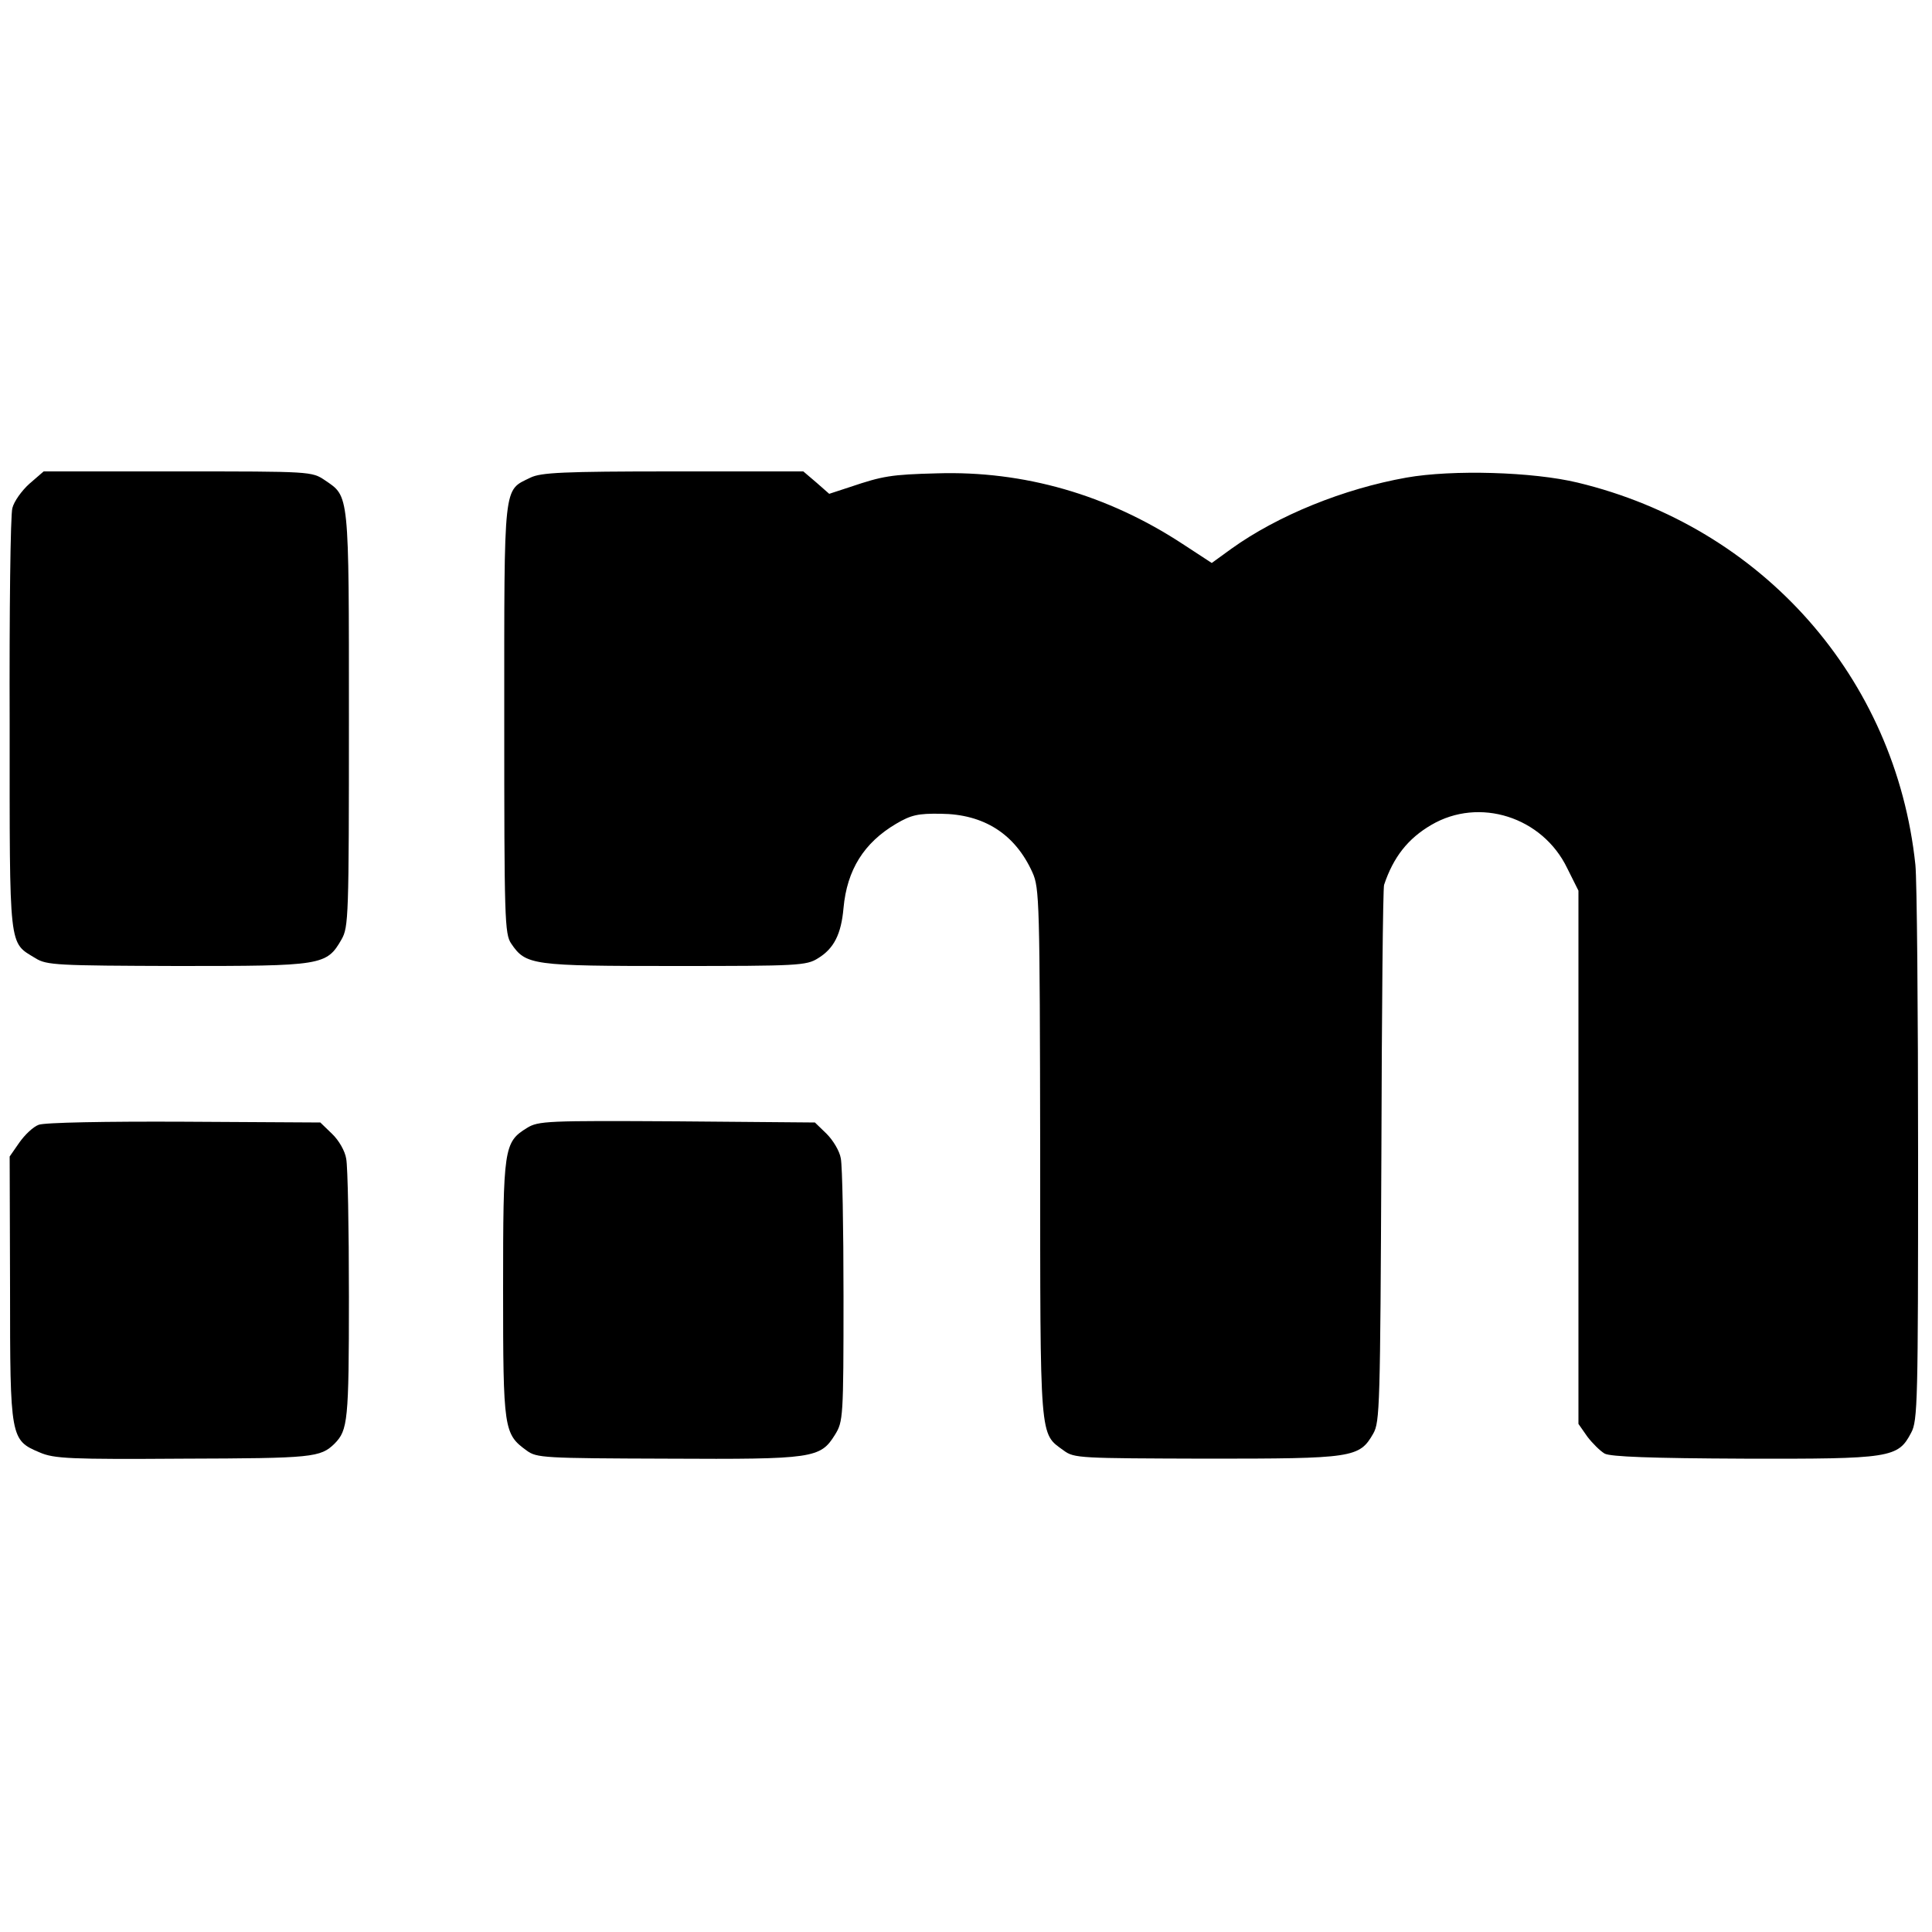
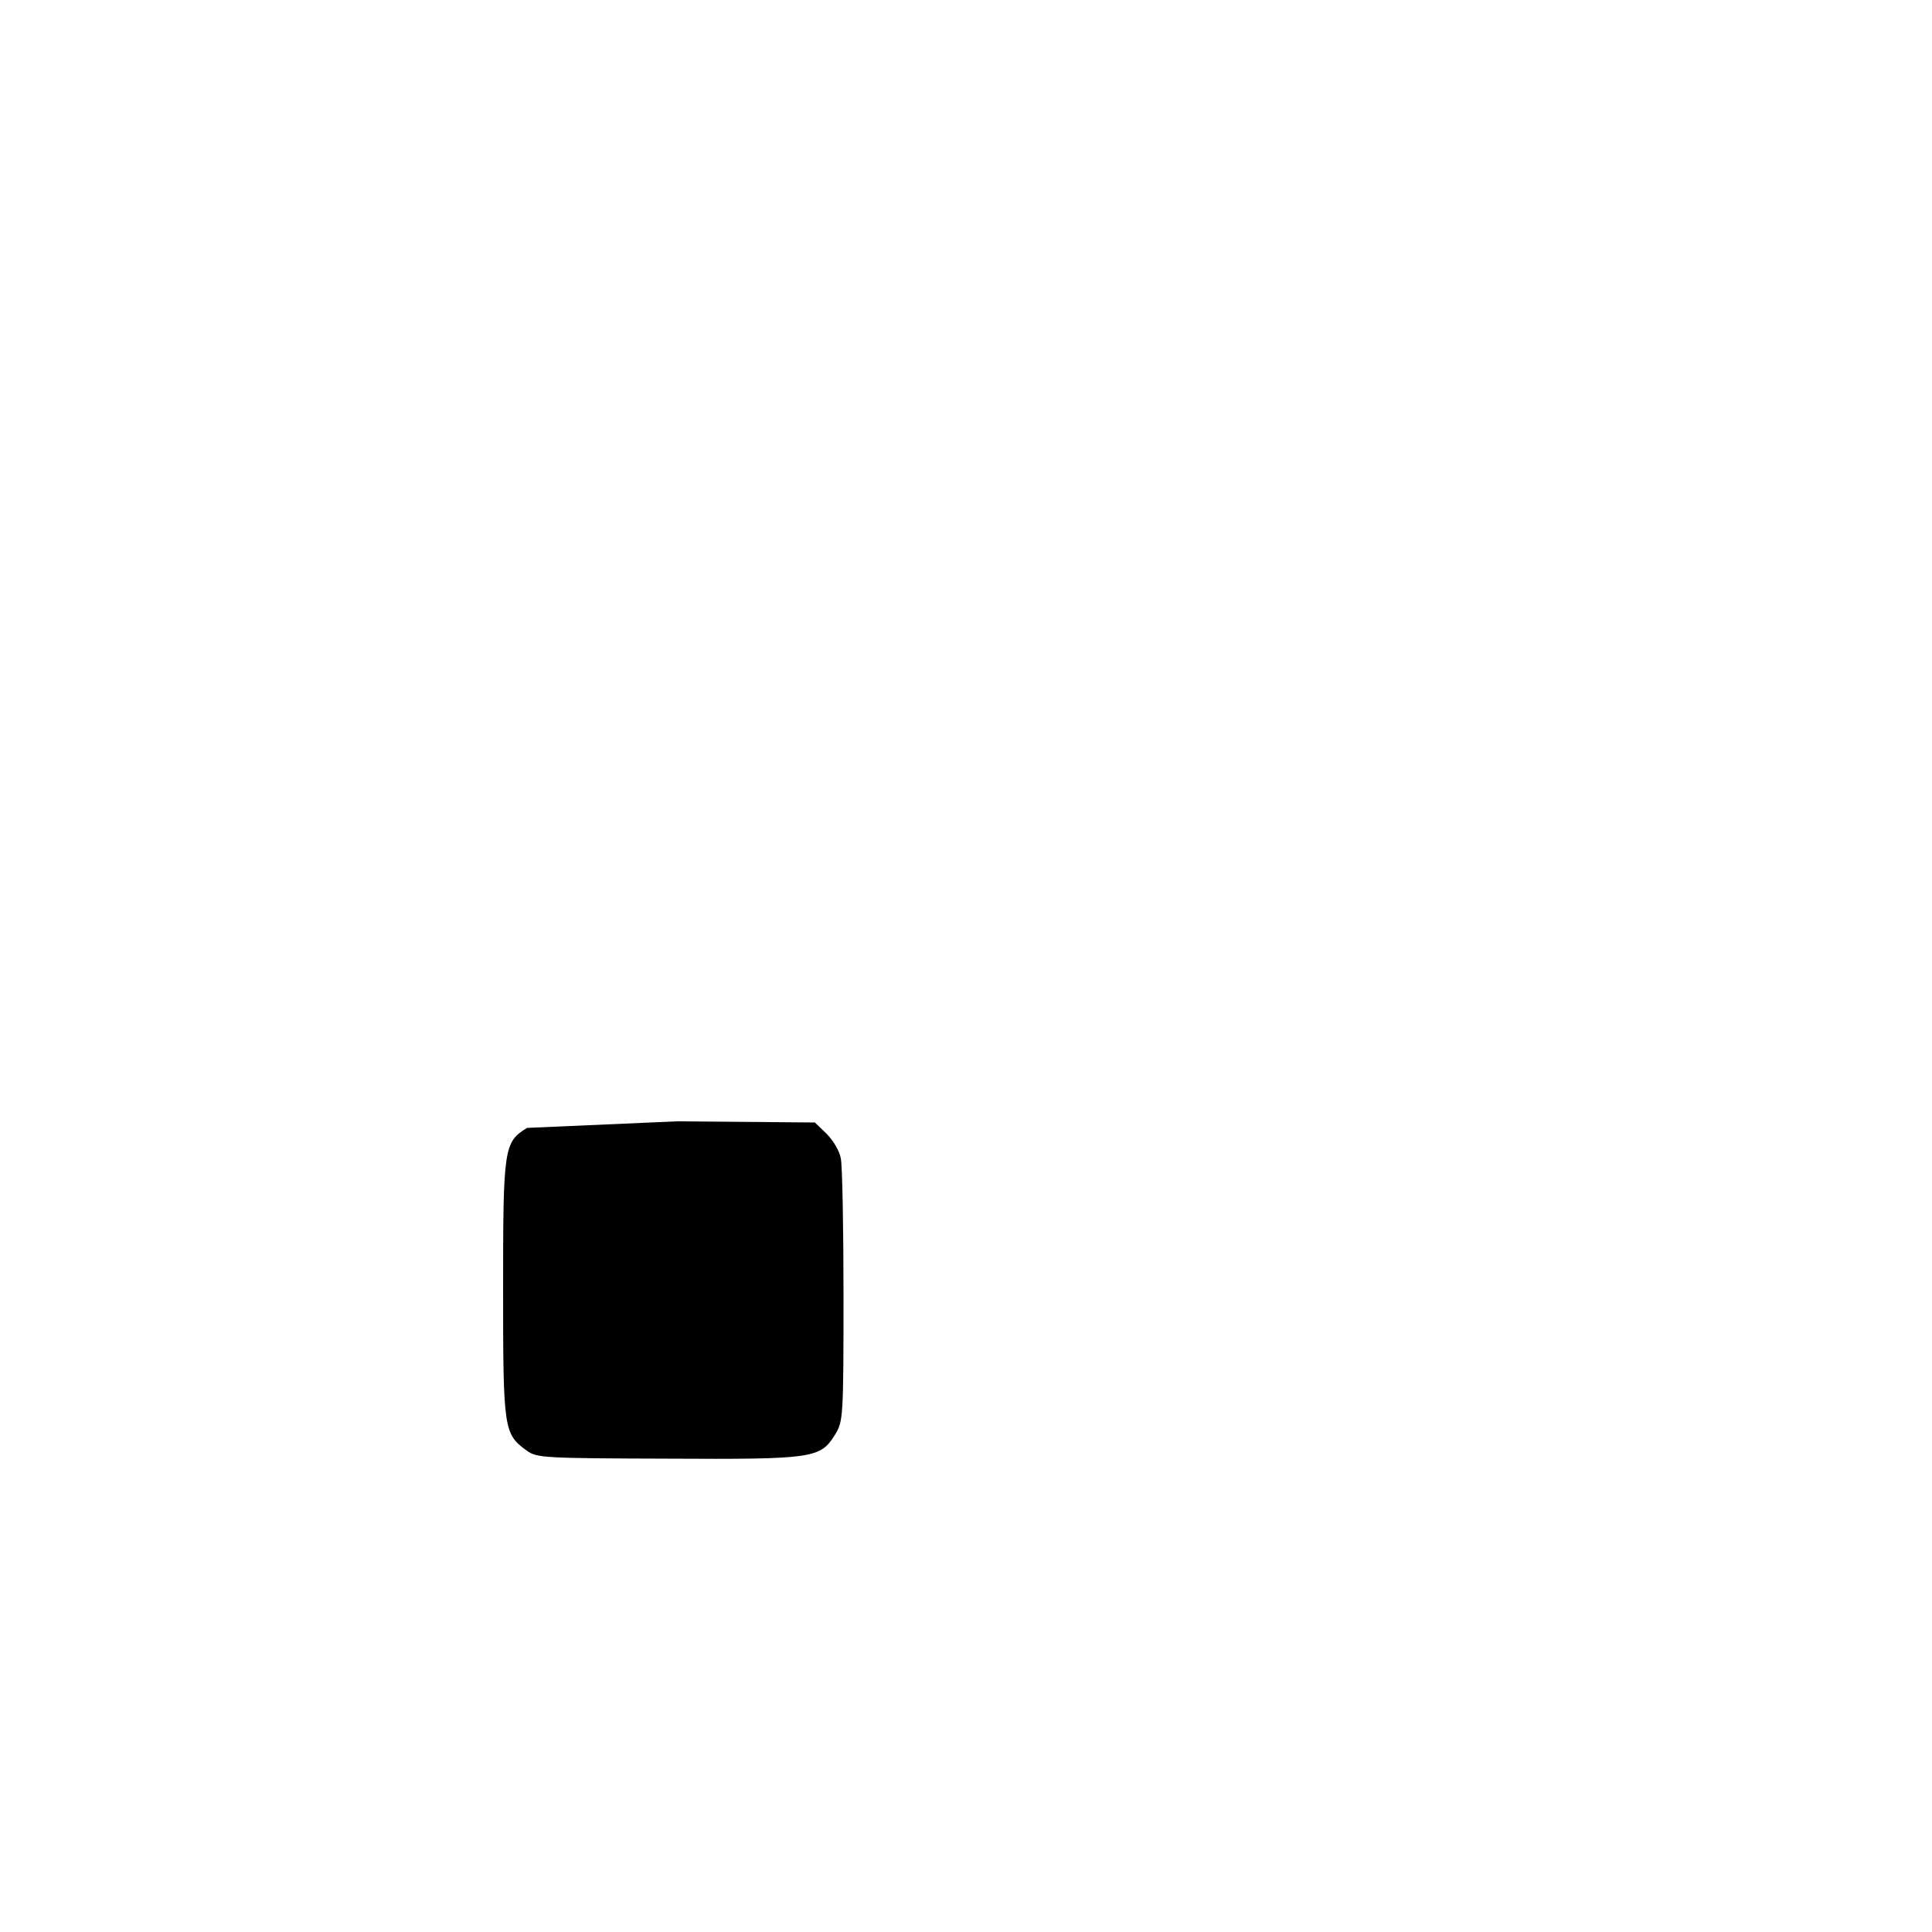
<svg xmlns="http://www.w3.org/2000/svg" version="1.0" width="500pt" height="500pt" viewBox="0 0 500 500" preserveAspectRatio="xMidYMid meet">
  <g transform="translate(0,500) scale(0.1,-0.1)" fill="#000000" stroke="none">
-     <path d="M76 3748 c-20 -18 -40 -46 -44 -63 -5 -16 -8 -269 -7 -561 0 -589 -3 -561 67 -604 29 -18 56 -19 367 -20 375 0 386 1 425 69 18 32 19 57 19 570 0 591 1 575 -62 618 -34 23 -36 23 -381 23 l-347 0 -37 -32z" />
-     <path d="M1373 3764 c-71 -35 -68 -6 -68 -624 0 -519 1 -557 18 -582 38 -56 54 -58 424 -58 318 0 340 1 370 20 41 25 60 62 66 130 9 99 53 169 136 218 39 23 57 27 116 26 111 -1 192 -52 237 -152 18 -40 19 -73 20 -727 0 -752 -2 -723 61 -769 27 -20 41 -20 369 -21 380 0 396 2 432 65 17 30 18 69 21 719 1 377 4 693 7 701 24 72 62 120 122 155 124 73 288 21 352 -112 l29 -58 0 -690 0 -690 23 -33 c13 -17 33 -37 45 -44 16 -8 119 -12 361 -13 380 -1 398 2 432 67 17 31 18 81 18 718 0 377 -3 715 -7 752 -51 484 -396 874 -874 989 -116 28 -324 34 -443 13 -163 -29 -333 -98 -453 -184 l-51 -37 -75 49 c-195 128 -412 190 -636 183 -119 -3 -141 -7 -224 -35 l-55 -18 -33 29 -34 29 -337 0 c-286 0 -342 -3 -369 -16z" />
-     <path d="M100 2089 c-14 -5 -36 -26 -50 -46 l-25 -36 1 -341 c0 -389 1 -393 77 -425 37 -16 78 -18 372 -16 335 1 354 3 391 39 34 35 37 57 37 380 0 177 -3 337 -7 357 -3 20 -19 48 -37 65 l-30 29 -352 2 c-203 1 -363 -2 -377 -8z" />
-     <path d="M1364 2081 c-60 -37 -62 -51 -62 -418 0 -364 2 -374 61 -417 26 -19 42 -20 365 -21 378 -2 395 1 433 62 21 34 22 44 22 358 0 177 -3 338 -7 357 -3 19 -20 47 -37 64 l-30 29 -357 3 c-336 2 -359 1 -388 -17z" />
+     <path d="M1364 2081 c-60 -37 -62 -51 -62 -418 0 -364 2 -374 61 -417 26 -19 42 -20 365 -21 378 -2 395 1 433 62 21 34 22 44 22 358 0 177 -3 338 -7 357 -3 19 -20 47 -37 64 l-30 29 -357 3 z" />
  </g>
</svg>